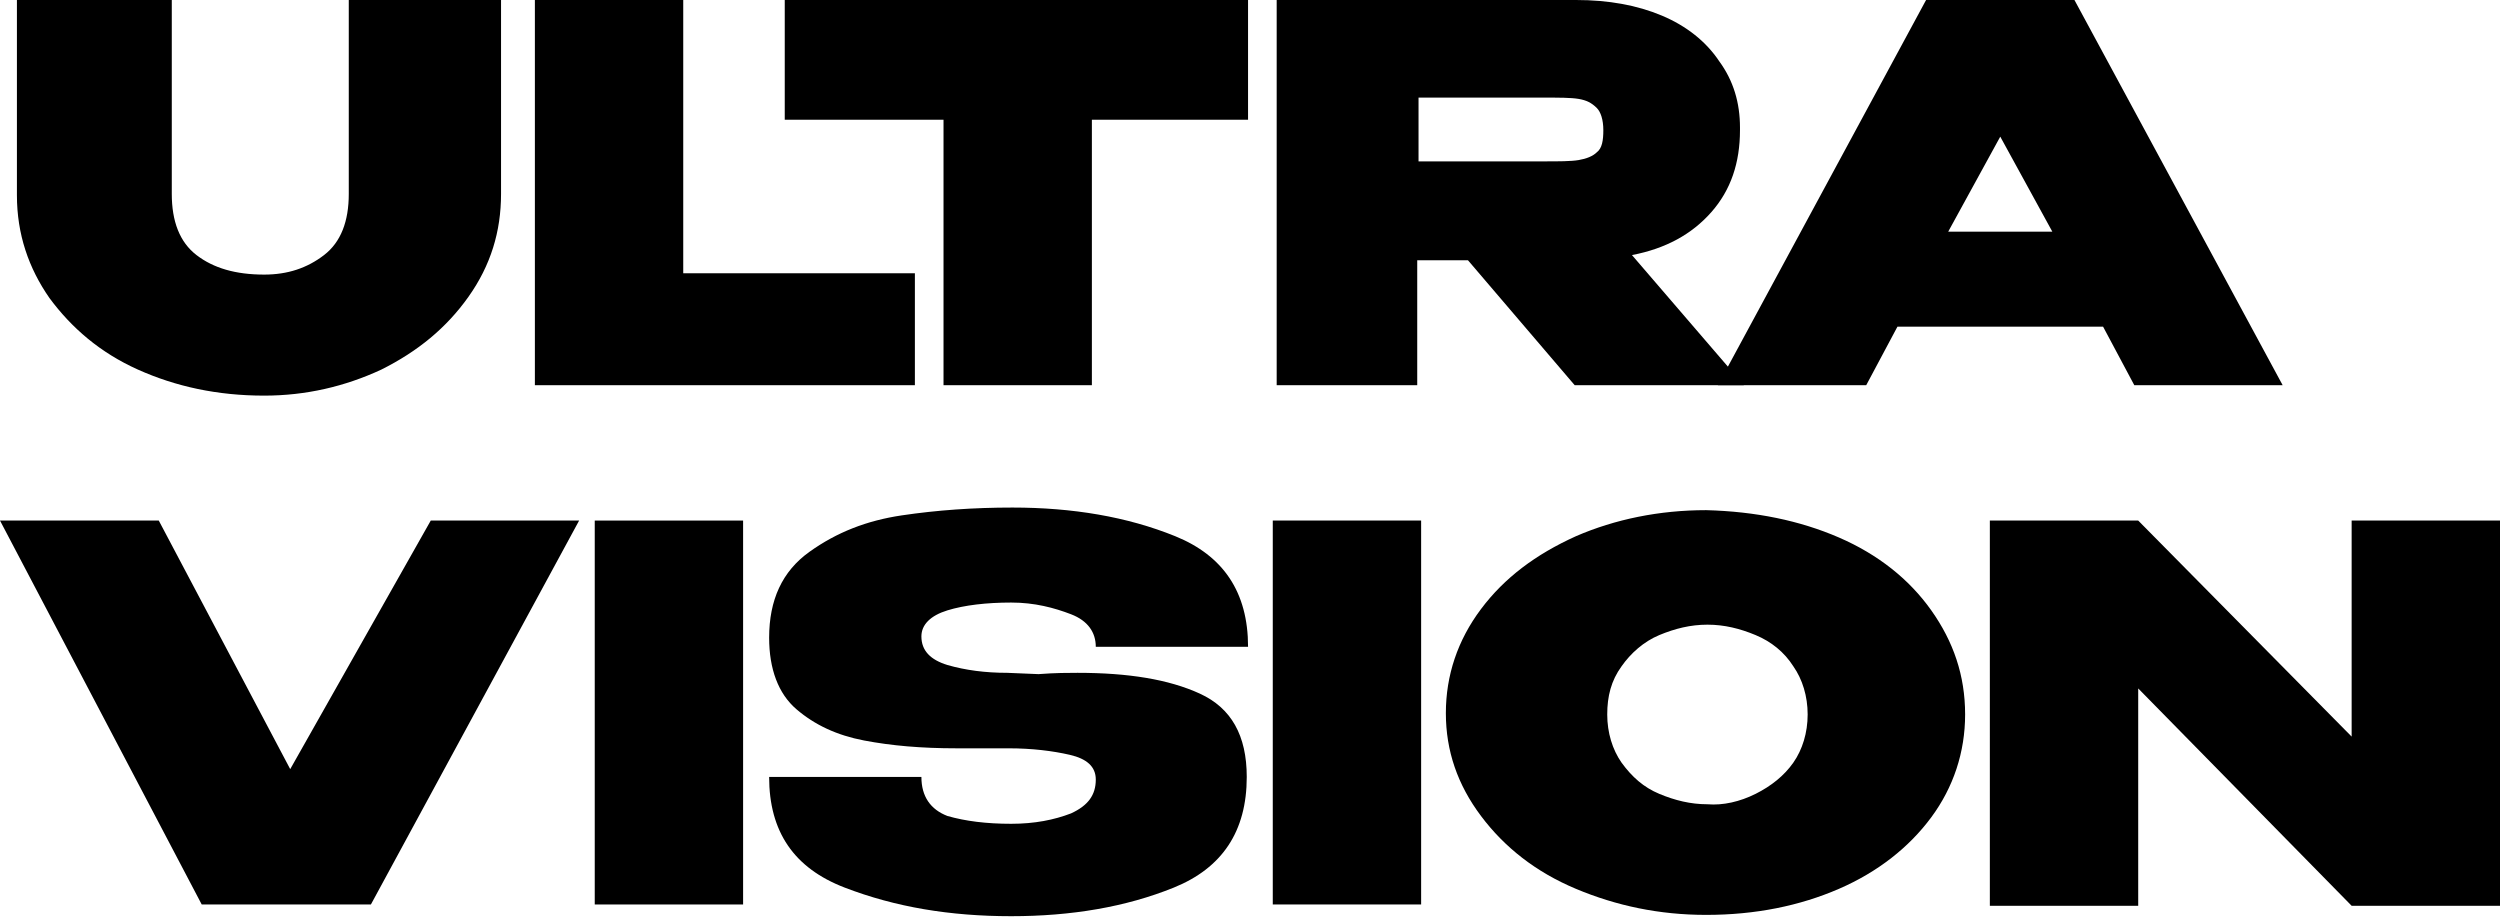
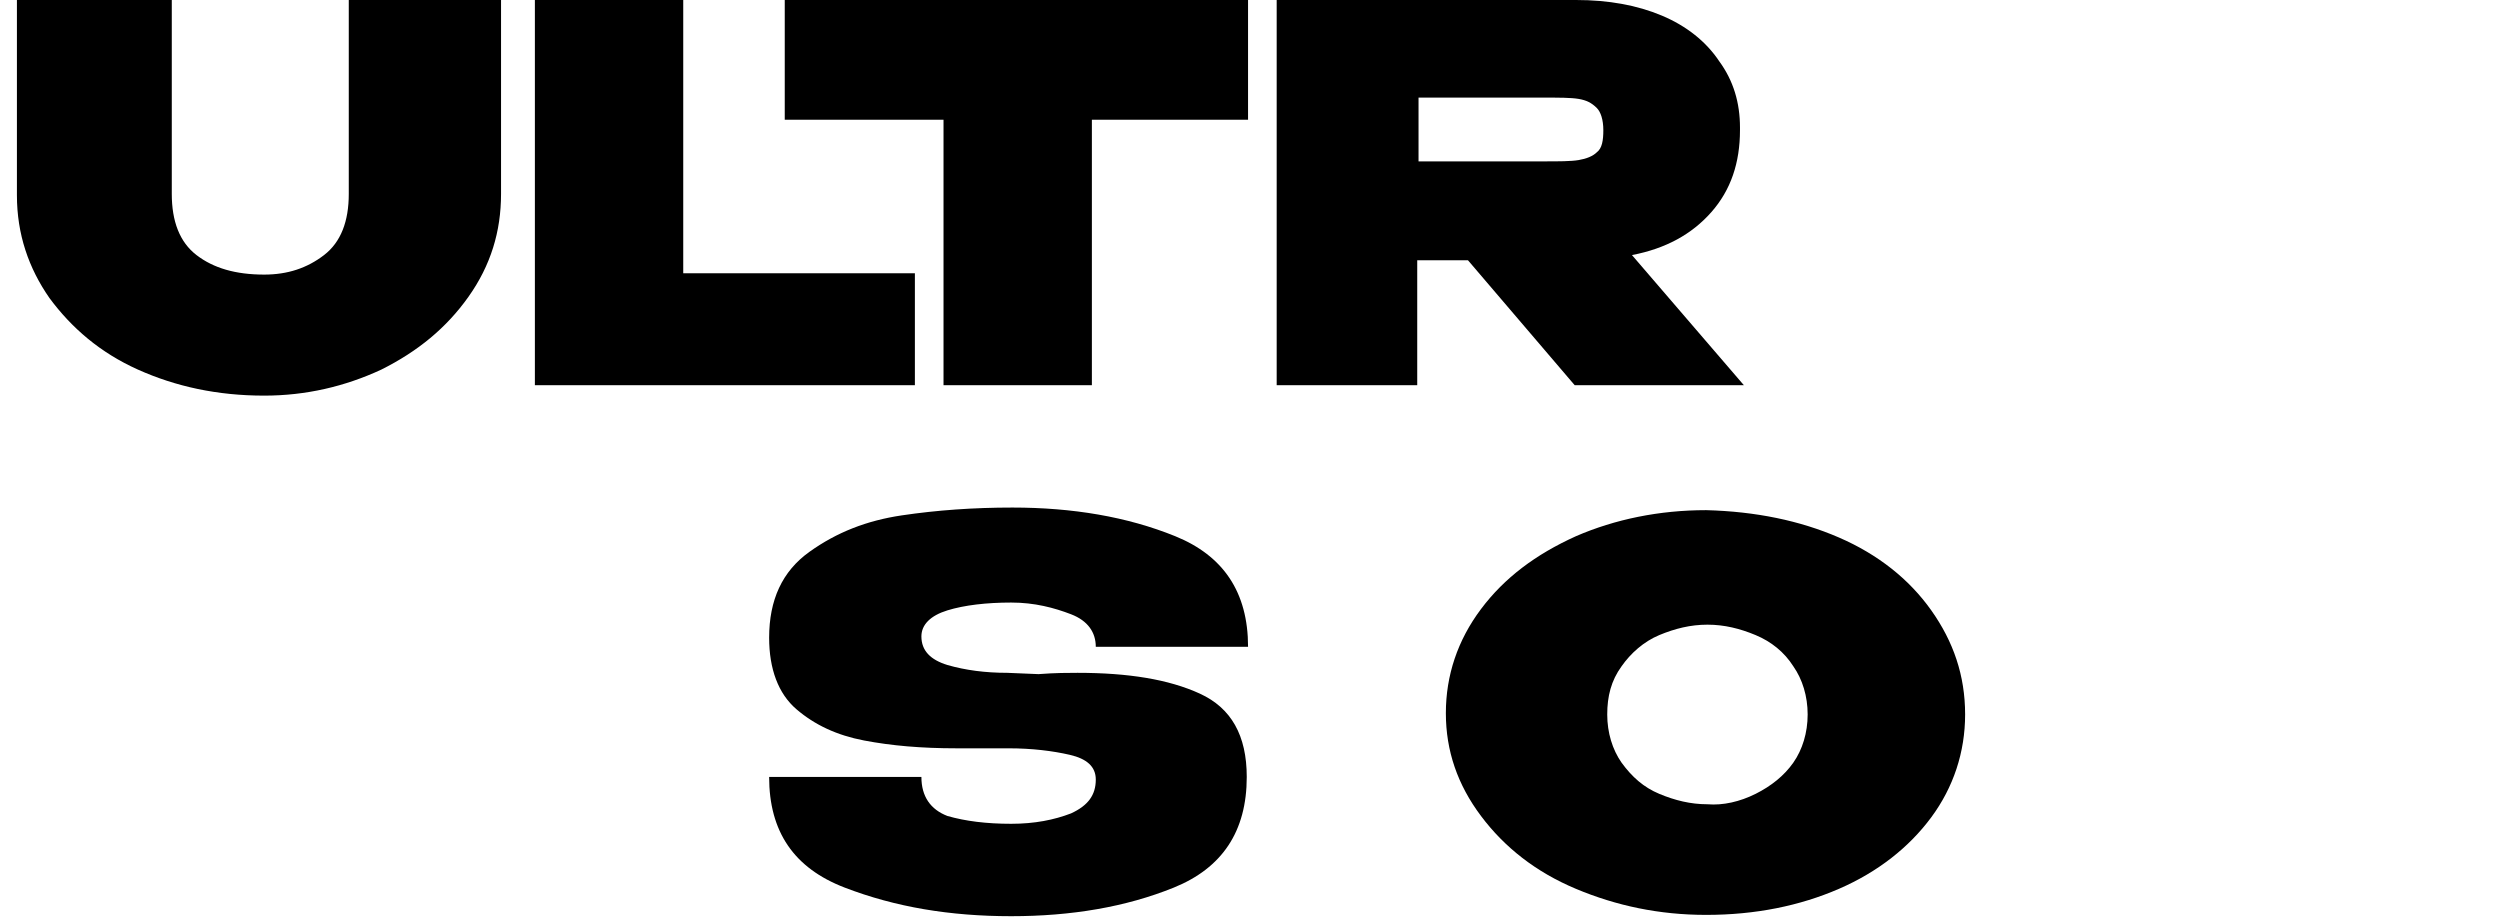
<svg xmlns="http://www.w3.org/2000/svg" version="1.1" id="Слой_1" x="0px" y="0px" viewBox="0 0 192.1 70.5" style="enable-background:new 0 0 192.1 70.5;" xml:space="preserve">
  <g>
    <path d="M26.9,0h11.6v14.9c0,2.9-0.8,5.5-2.5,7.9s-3.9,4.2-6.7,5.6c-2.8,1.3-5.8,2-9,2c-3.6,0-6.8-0.7-9.7-2 c-2.9-1.3-5.1-3.2-6.8-5.5c-1.6-2.3-2.5-4.9-2.5-7.9V0h11.9v14.9c0,2.1,0.6,3.7,1.9,4.7c1.3,1,3,1.5,5.2,1.5c1.8,0,3.3-0.5,4.6-1.5 c1.3-1,1.9-2.6,1.9-4.7V0z" />
    <path d="M52.5,0v21h17.8v8.6H41.1V0H52.5z" />
    <path d="M95.9,0v9.2h-12v20.4H72.5V9.2H60.3V0H95.9z M60.3,9.2V0h35.6L60.3,9.2z" />
    <path d="M121,29.6l-8.2-9.6h-3.9v9.6H98.1V0h23c2.5,0,4.7,0.4,6.6,1.2c1.9,0.8,3.4,2,4.4,3.5c1.1,1.5,1.6,3.2,1.6,5.1V10 c0,2.5-0.7,4.6-2.2,6.3c-1.5,1.7-3.5,2.8-6.1,3.3l8.6,10H121z M122.7,8.3c-0.4-0.4-0.8-0.6-1.4-0.7s-1.5-0.1-2.7-0.1h-1.3 c-0.8,0-3.6,0-8.3,0v4.9h9.6h0c1.2,0,2.1,0,2.7-0.1c0.6-0.1,1.1-0.3,1.4-0.6c0.4-0.3,0.5-0.9,0.5-1.7C123.2,9.2,123,8.6,122.7,8.3z " />
-     <path d="M175.4,29.6H164l-2.4-4.5h-15.8l-2.4,4.5H132L148,0h11.4L175.4,29.6z M153.7,10.5l-4,7.3h8L153.7,10.5z" />
-     <path d="M22.3,59.1L33.1,40h11.4L28.5,69.5h-13L0,40h12.2L22.3,59.1z M33.1,40L16.3,69.5L33.1,40z" />
-     <path d="M57.1,69.5H45.7V40h11.4V69.5z" />
    <path d="M79.8,51.8c1.3-0.1,2.3-0.1,3-0.1c3.9,0,7,0.5,9.4,1.6c2.4,1.1,3.6,3.2,3.6,6.4c0,4.2-1.9,7-5.6,8.5s-7.9,2.2-12.5,2.2 c-4.7,0-8.9-0.7-12.8-2.2s-5.8-4.3-5.8-8.5h11.7c0,1.5,0.7,2.5,2,3c1.4,0.4,3,0.6,4.9,0.6c1.8,0,3.3-0.3,4.6-0.8 c1.3-0.6,1.9-1.4,1.9-2.6c0-1-0.7-1.6-2-1.9c-1.3-0.3-2.9-0.5-4.7-0.5l-4,0c-2.7,0-5-0.2-7.1-0.6c-2.1-0.4-3.8-1.2-5.2-2.4 c-1.4-1.2-2.1-3.1-2.1-5.5c0-2.9,1-5.1,3.1-6.6s4.4-2.4,7.1-2.8c2.7-0.4,5.5-0.6,8.5-0.6c4.6,0,8.8,0.7,12.5,2.2 c3.7,1.5,5.6,4.3,5.6,8.5H84.2c0-1.1-0.6-2-1.9-2.5s-2.8-0.9-4.6-0.9c-1.9,0-3.6,0.2-4.9,0.6c-1.3,0.4-2,1.1-2,2 c0,1.1,0.7,1.8,2,2.2c1.4,0.4,2.9,0.6,4.6,0.6L79.8,51.8z" />
-     <path d="M109.2,69.5H97.8V40h11.4V69.5z" />
    <path d="M141.3,41.3c3,1.3,5.4,3.2,7.1,5.6c1.7,2.4,2.6,5,2.6,8c0,2.9-0.9,5.6-2.6,7.9c-1.7,2.3-4.1,4.2-7.1,5.5s-6.4,2-10.2,2 c-3.6,0-6.9-0.7-10-2c-3.1-1.3-5.5-3.2-7.3-5.6s-2.7-5-2.7-7.9c0-2.9,0.9-5.6,2.7-8s4.2-4.2,7.3-5.6c3-1.3,6.4-2,10-2 C134.9,39.3,138.3,40,141.3,41.3z M134.9,61c1.2-0.6,2.2-1.4,2.9-2.4s1.1-2.3,1.1-3.7c0-1.4-0.4-2.7-1.1-3.7 c-0.7-1.1-1.7-1.9-2.9-2.4s-2.4-0.8-3.7-0.8c-1.3,0-2.5,0.3-3.7,0.8s-2.2,1.4-2.9,2.4c-0.8,1.1-1.1,2.3-1.1,3.7 c0,1.4,0.4,2.7,1.1,3.7c0.8,1.1,1.7,1.9,2.9,2.4s2.4,0.8,3.7,0.8C132.4,61.9,133.7,61.6,134.9,61z" />
-     <path d="M180.7,56.6V40h11.4v29.6h-11.4l-16.4-16.7v16.7h-11.4V40h11.4L180.7,56.6z M164.3,69.5h-11.4V40L164.3,69.5z" />
  </g>
</svg>